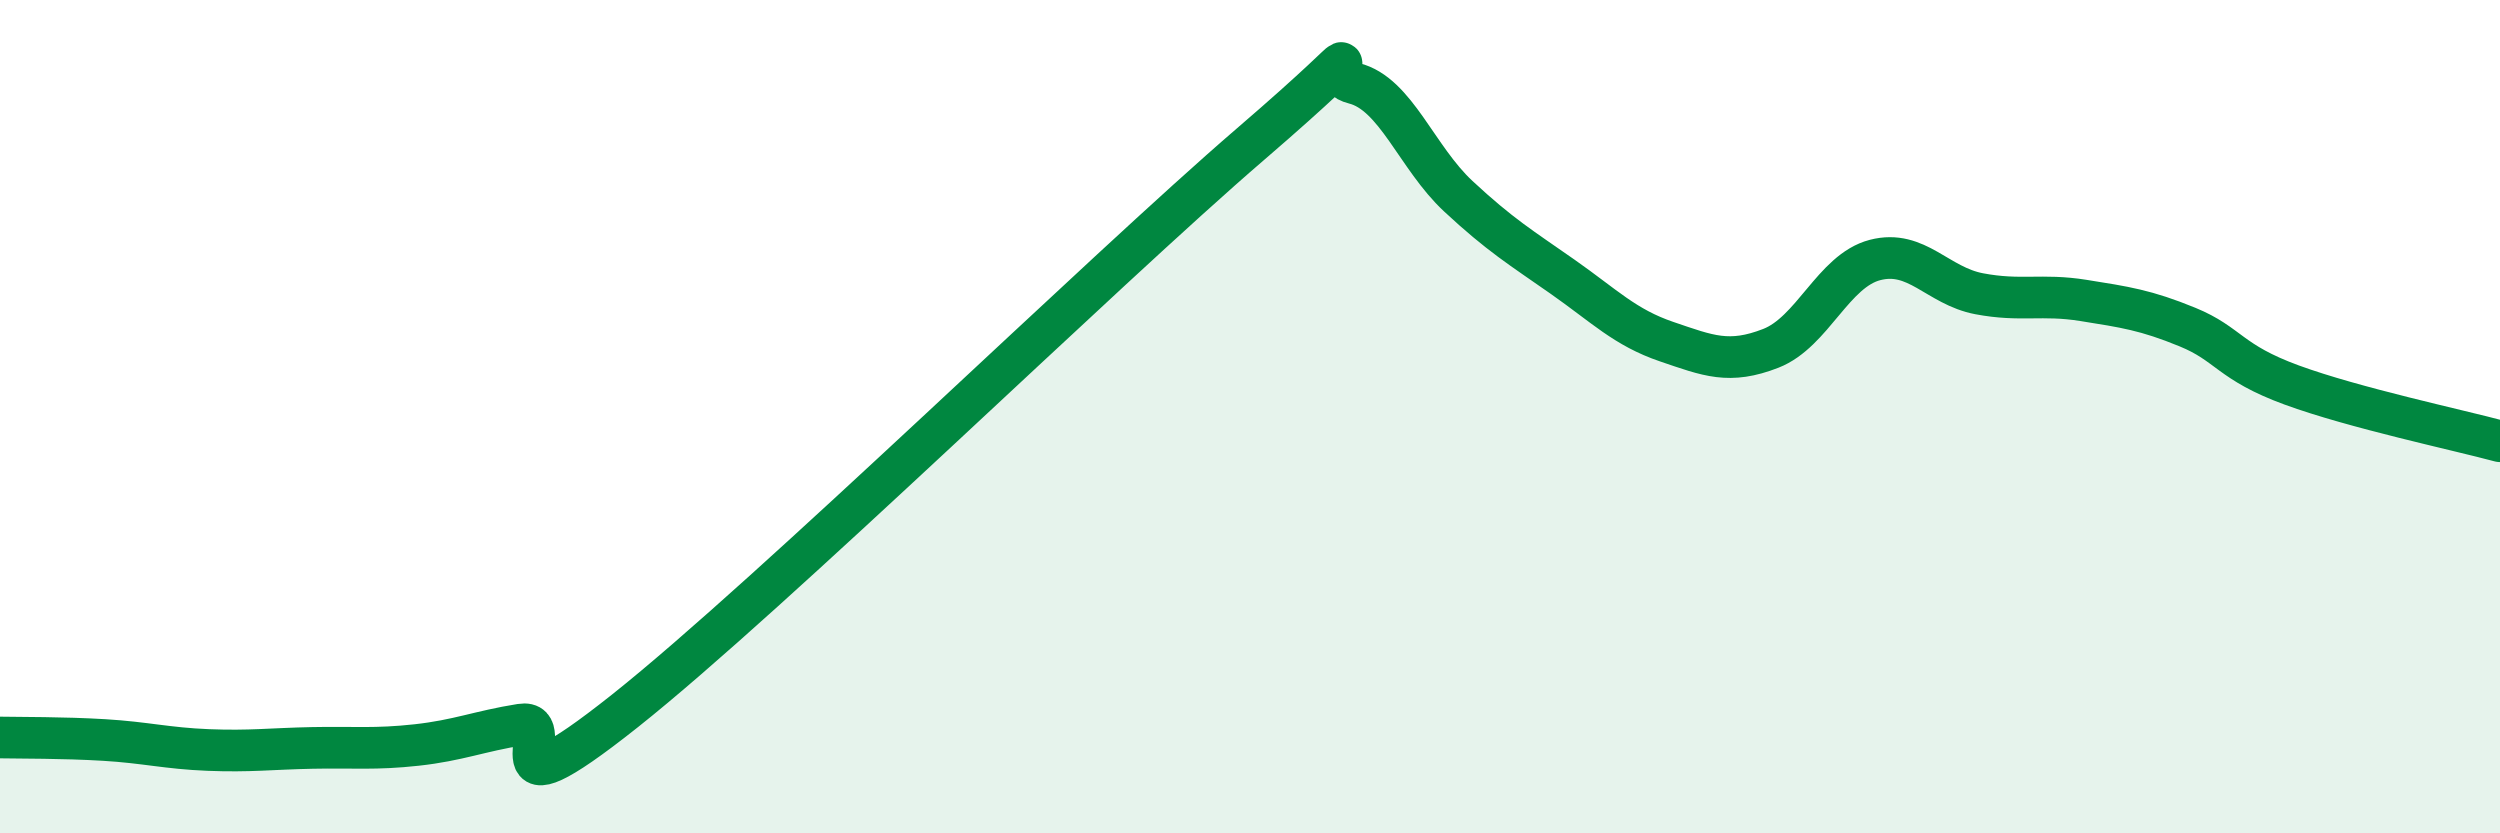
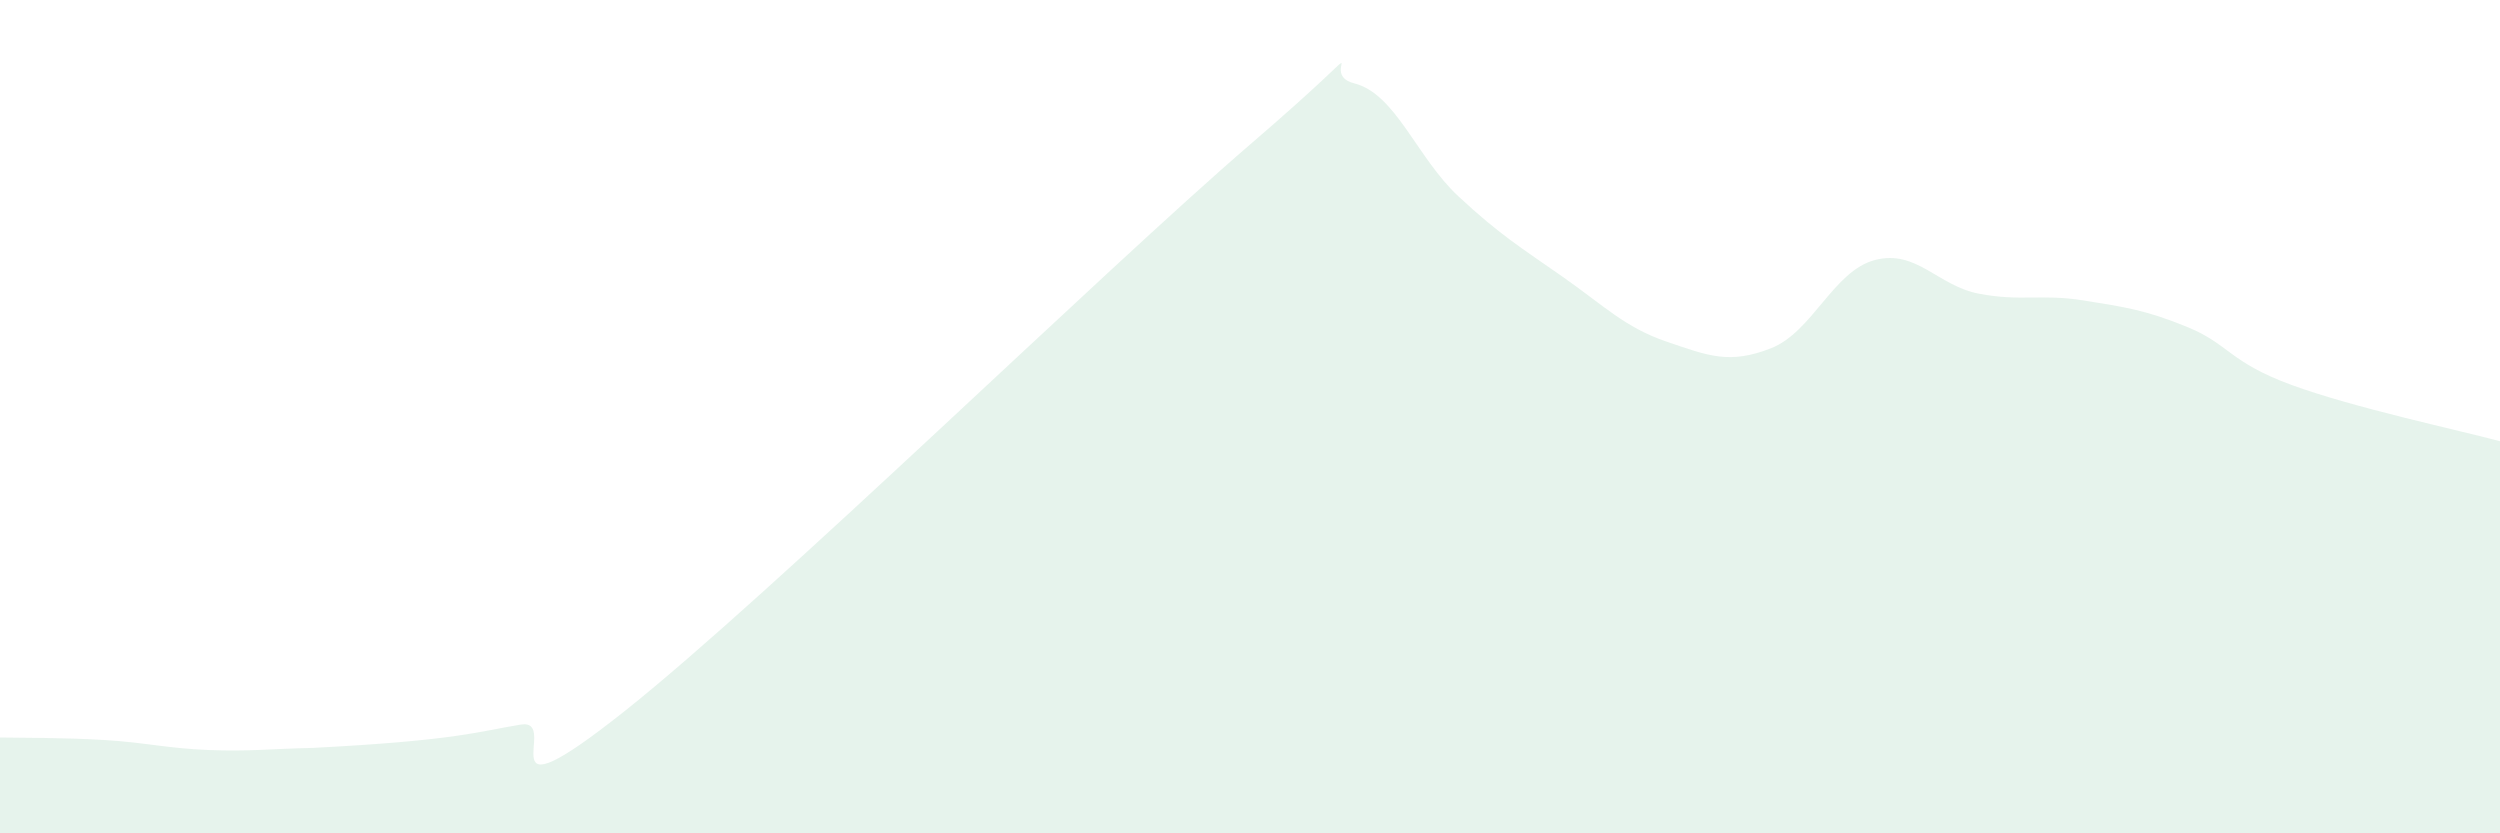
<svg xmlns="http://www.w3.org/2000/svg" width="60" height="20" viewBox="0 0 60 20">
-   <path d="M 0,17.7 C 0.5,17.71 1.5,17.7 2.5,17.76 C 3.5,17.82 4,17.96 5,18 C 6,18.04 6.5,17.97 7.5,17.95 C 8.5,17.93 9,17.99 10,17.88 C 11,17.77 11.5,17.55 12.5,17.39 C 13.5,17.23 11.5,19.84 15,17.06 C 18.5,14.28 26.5,6.48 30,3.47 C 33.5,0.46 31.5,1.75 32.5,2 C 33.5,2.25 34,3.78 35,4.71 C 36,5.64 36.5,5.94 37.5,6.64 C 38.5,7.34 39,7.86 40,8.2 C 41,8.54 41.5,8.75 42.5,8.36 C 43.5,7.97 44,6.5 45,6.24 C 46,5.98 46.5,6.86 47.5,7.05 C 48.5,7.24 49,7.05 50,7.21 C 51,7.37 51.5,7.44 52.5,7.85 C 53.5,8.26 53.5,8.69 55,9.24 C 56.5,9.79 59,10.32 60,10.59L60 20L0 20Z" fill="#008740" opacity="0.1" stroke-linecap="round" stroke-linejoin="round" />
-   <path d="M 0,17.7 C 0.5,17.71 1.5,17.7 2.5,17.76 C 3.5,17.82 4,17.96 5,18 C 6,18.04 6.5,17.97 7.5,17.95 C 8.5,17.93 9,17.99 10,17.88 C 11,17.77 11.5,17.55 12.5,17.39 C 13.5,17.23 11.5,19.84 15,17.06 C 18.5,14.28 26.5,6.48 30,3.47 C 33.5,0.46 31.5,1.75 32.5,2 C 33.5,2.25 34,3.78 35,4.71 C 36,5.64 36.5,5.94 37.5,6.64 C 38.5,7.34 39,7.86 40,8.2 C 41,8.54 41.5,8.75 42.5,8.36 C 43.5,7.97 44,6.5 45,6.24 C 46,5.98 46.5,6.86 47.5,7.05 C 48.5,7.24 49,7.05 50,7.21 C 51,7.37 51.5,7.44 52.5,7.85 C 53.5,8.26 53.5,8.69 55,9.24 C 56.5,9.79 59,10.32 60,10.59" stroke="#008740" stroke-width="1" fill="none" stroke-linecap="round" stroke-linejoin="round" />
+   <path d="M 0,17.7 C 0.5,17.71 1.5,17.7 2.5,17.76 C 3.5,17.82 4,17.96 5,18 C 6,18.04 6.5,17.97 7.5,17.95 C 11,17.77 11.5,17.55 12.5,17.39 C 13.5,17.23 11.5,19.84 15,17.06 C 18.5,14.28 26.5,6.48 30,3.47 C 33.5,0.46 31.5,1.75 32.5,2 C 33.5,2.25 34,3.78 35,4.71 C 36,5.64 36.5,5.94 37.5,6.64 C 38.5,7.34 39,7.86 40,8.2 C 41,8.54 41.5,8.75 42.5,8.36 C 43.5,7.97 44,6.5 45,6.24 C 46,5.98 46.5,6.86 47.5,7.05 C 48.5,7.24 49,7.05 50,7.21 C 51,7.37 51.5,7.44 52.5,7.85 C 53.5,8.26 53.5,8.69 55,9.24 C 56.5,9.79 59,10.32 60,10.59L60 20L0 20Z" fill="#008740" opacity="0.1" stroke-linecap="round" stroke-linejoin="round" />
</svg>